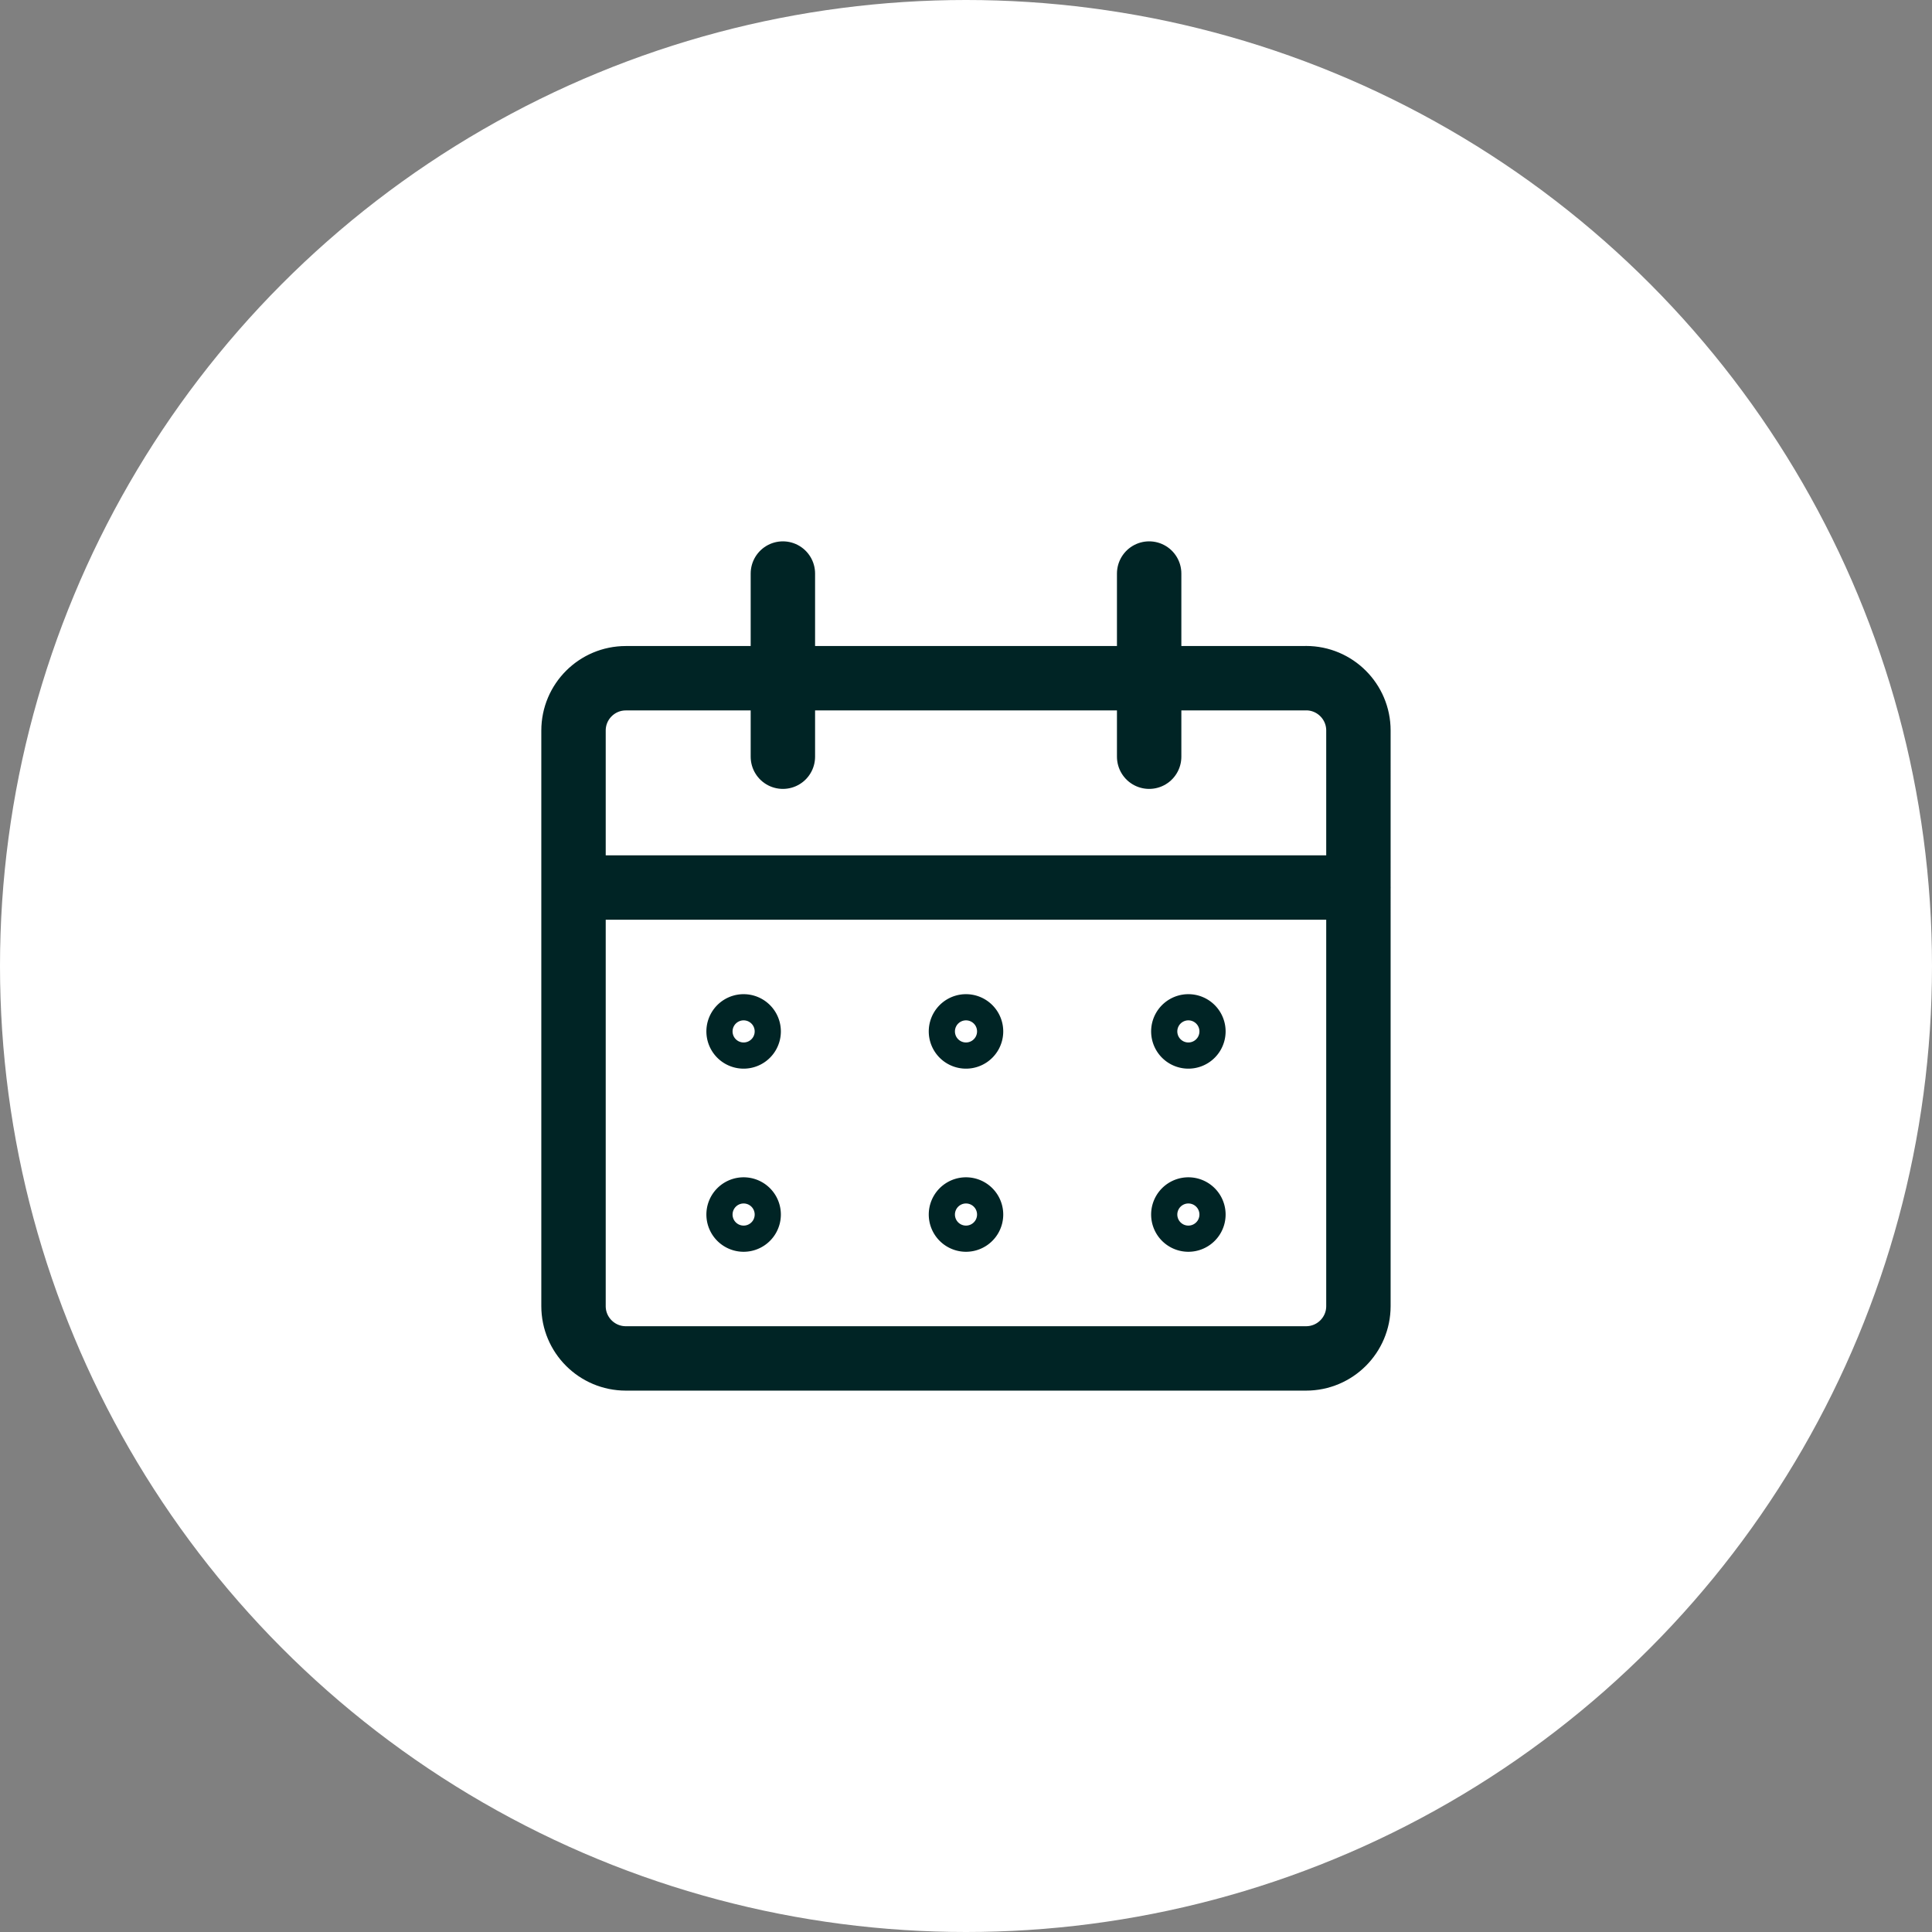
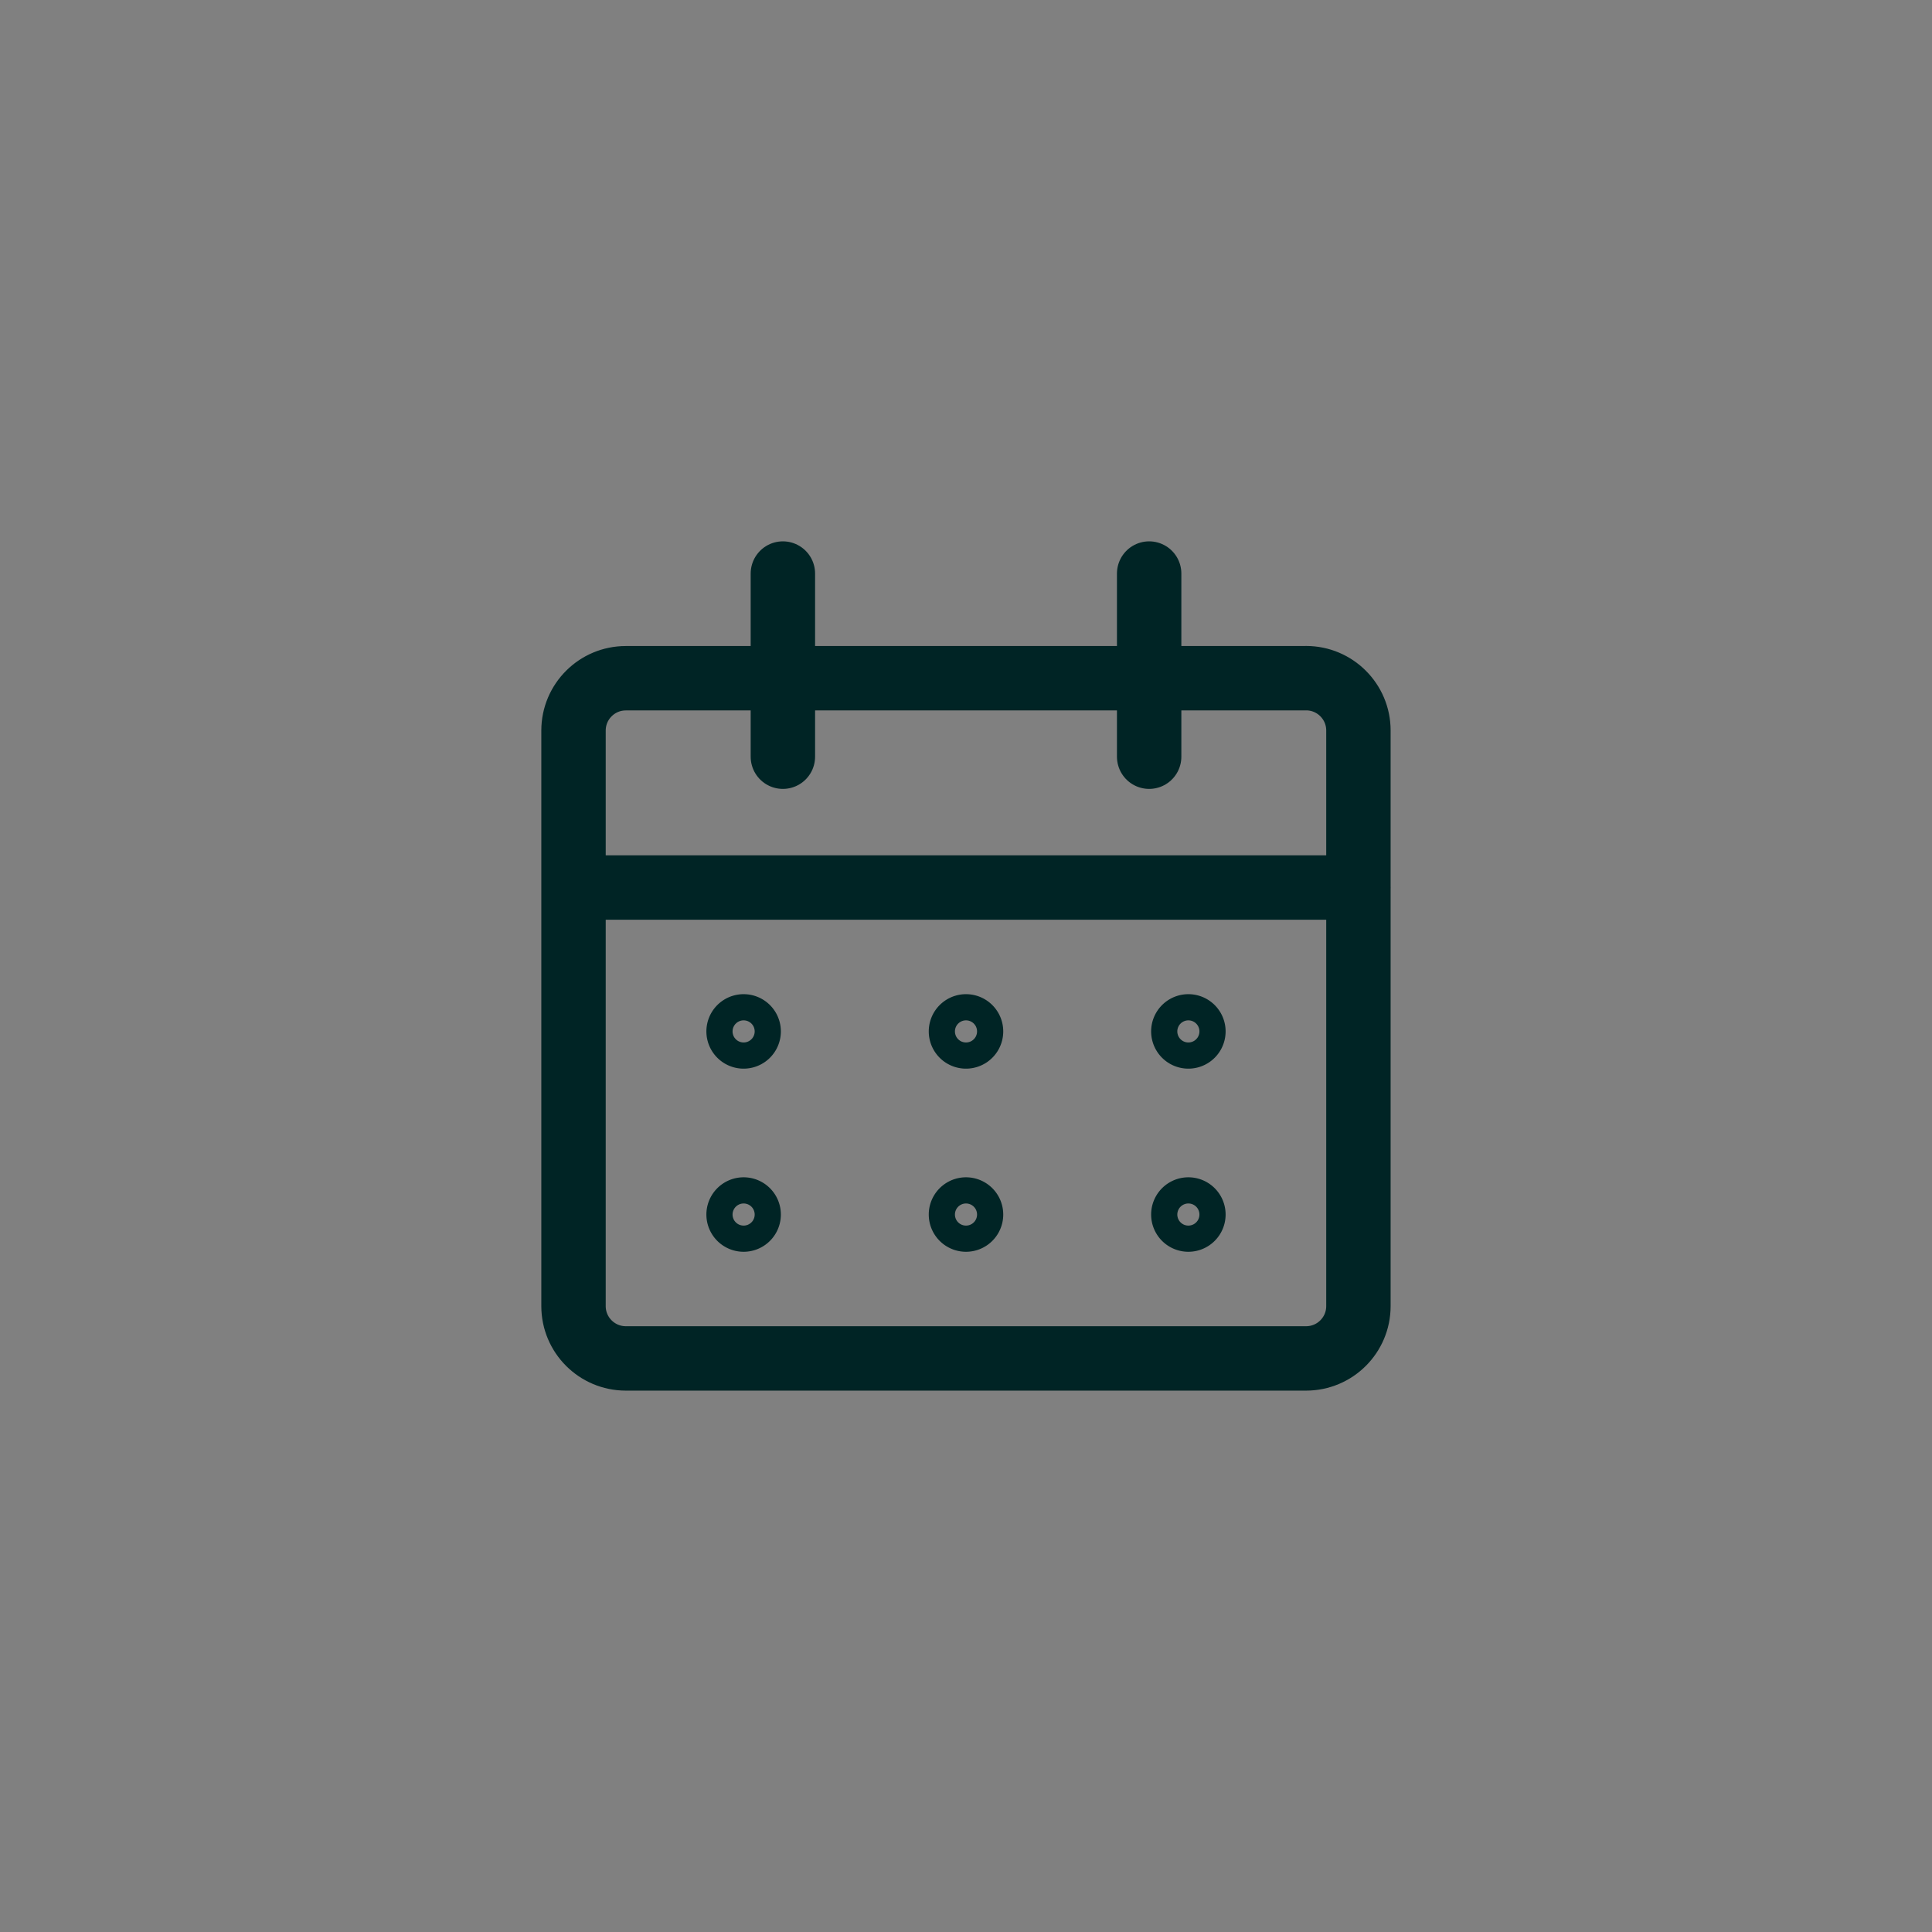
<svg xmlns="http://www.w3.org/2000/svg" width="60" height="60" viewBox="0 0 60 60" fill="none">
  <rect x="0" y="0" width="60" height="60" fill="#808080" stroke="none" />
-   <circle cx="30" cy="30" r="30" fill="#fff" />
  <path d="M40.563 21.063H19.436c-.897 0-1.625.727-1.625 1.625v17.875c0 .897.728 1.624 1.625 1.624h21.125c.898 0 1.626-.727 1.626-1.624V22.686c0-.897-.728-1.625-1.626-1.625zM17.813 27.563h24.375M24.313 23.5v-5.688M35.688 23.5v-5.688" stroke="#002425" stroke-width="2" stroke-linecap="round" stroke-linejoin="round" />
  <path d="M23.094 32.438a.406.406 0 1 1 0-.813M23.094 32.438a.406.406 0 0 0 0-.813M23.094 38.125a.406.406 0 1 1 0-.813M23.094 38.125a.406.406 0 0 0 0-.813M30 32.438a.406.406 0 1 1 0-.813M30 32.438a.406.406 0 1 0 0-.813M30 38.125a.406.406 0 1 1 0-.813M30 38.125a.406.406 0 1 0 0-.813M36.906 32.438a.406.406 0 1 1 0-.813M36.906 32.438a.406.406 0 1 0 0-.813M36.906 38.125a.406.406 0 1 1 0-.813M36.906 38.125a.406.406 0 1 0 0-.813" stroke="#002425" stroke-width="1.5" />
</svg>